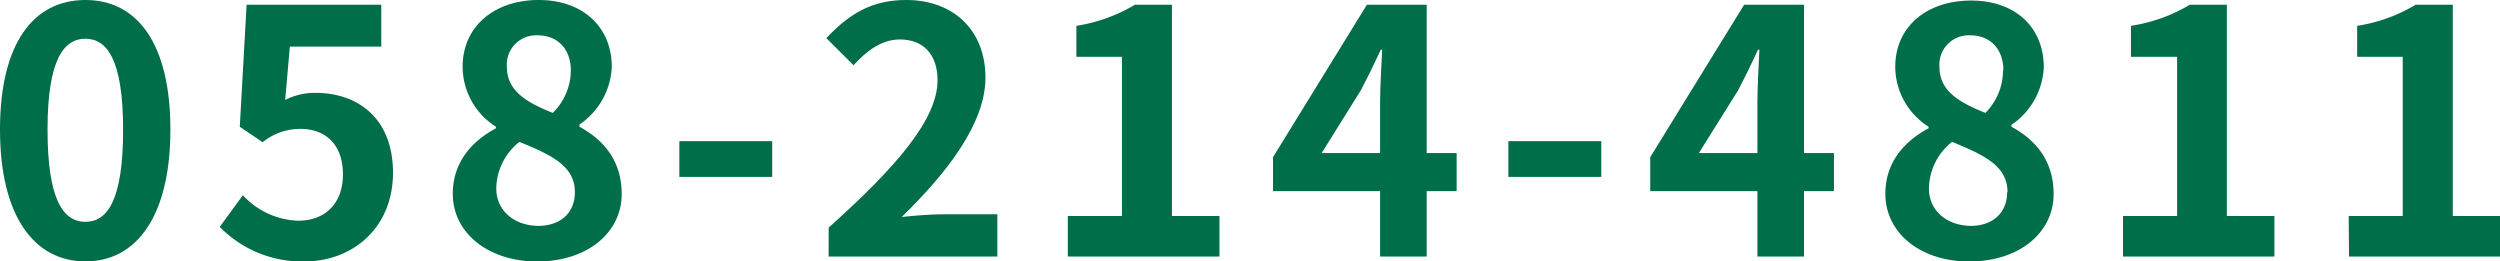
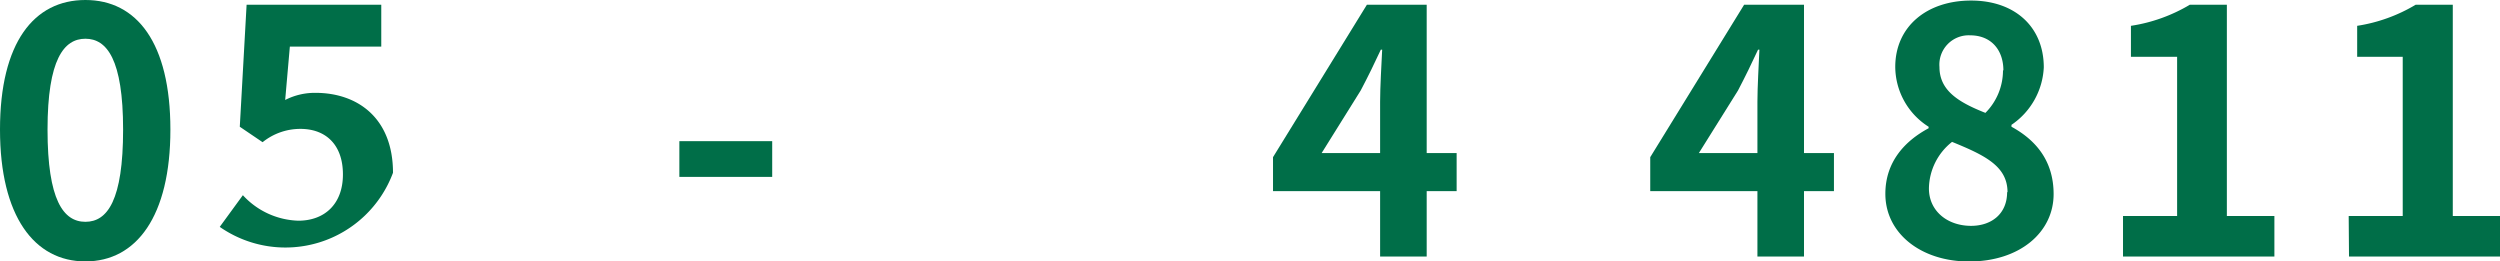
<svg xmlns="http://www.w3.org/2000/svg" viewBox="0 0 315.59 32.98">
  <defs>
    <style>.cls-1{fill:#006e48;}</style>
  </defs>
  <g id="レイヤー_2" data-name="レイヤー 2">
    <g id="レイヤー_3" data-name="レイヤー 3">
      <path class="cls-1" d="M0,16.36C0,5.37,4.29,0,10.78,0S21.51,5.41,21.51,16.36,17.22,33,10.78,33,0,27.31,0,16.36Zm15.54,0c0-8.89-2.06-11.47-4.76-11.47S6,7.47,6,16.36,8,28,10.78,28,15.54,25.29,15.54,16.36Z" />
-       <path class="cls-1" d="M27.74,28.64l2.92-4a9.88,9.88,0,0,0,7,3.22c3.31,0,5.63-2.1,5.63-5.84s-2.15-5.75-5.37-5.75a7.58,7.58,0,0,0-4.77,1.68L30.27,16,31.13.6h17V5.88H36.59L36,12.62a8.21,8.21,0,0,1,3.82-.9c5.32,0,9.79,3.18,9.79,10.09C49.6,28.9,44.36,33,38.48,33A14.49,14.49,0,0,1,27.74,28.64Z" />
-       <path class="cls-1" d="M57.16,24.47c0-4.07,2.49-6.69,5.45-8.28V16A9,9,0,0,1,58.4,8.42C58.4,3.31,62.44,0,68,0s9.23,3.39,9.23,8.46a9.28,9.28,0,0,1-4.08,7.26V16c2.92,1.59,5.33,4.17,5.33,8.5,0,4.81-4.26,8.51-10.7,8.51C61.71,33,57.16,29.46,57.16,24.47Zm15.41-.21c0-3.31-2.92-4.68-7-6.35a7.62,7.62,0,0,0-2.92,5.88c0,2.87,2.36,4.72,5.33,4.72C70.6,28.51,72.57,27,72.57,24.26ZM72.06,8.89c0-2.58-1.55-4.43-4.21-4.43a3.69,3.69,0,0,0-3.86,4c0,3,2.44,4.46,5.79,5.79A7.58,7.58,0,0,0,72.06,8.89Z" />
+       <path class="cls-1" d="M27.74,28.64l2.92-4a9.88,9.88,0,0,0,7,3.22c3.31,0,5.63-2.1,5.63-5.84s-2.15-5.75-5.37-5.75a7.58,7.58,0,0,0-4.77,1.68L30.27,16,31.13.6h17V5.88H36.59L36,12.62a8.21,8.21,0,0,1,3.82-.9c5.32,0,9.79,3.18,9.79,10.09A14.49,14.49,0,0,1,27.74,28.64Z" />
      <path class="cls-1" d="M85.76,17.82H97.48v4.51H85.76Z" />
-       <path class="cls-1" d="M104.61,28.73c8.63-7.73,13.74-13.7,13.74-18.6,0-3.22-1.76-5.15-4.76-5.15-2.32,0-4.26,1.5-5.84,3.26l-3.44-3.43C107.23,1.72,110.07,0,114.4,0c6,0,10,3.86,10,9.79,0,5.75-4.77,11.94-10.57,17.6,1.59-.17,3.7-.34,5.16-.34h6.91v5.33h-21.3Z" />
-       <path class="cls-1" d="M134.8,27.27h6.83V7.17h-5.75V3.26A20.54,20.54,0,0,0,143.26.6h4.68V27.27h6v5.11H134.8Z" />
      <path class="cls-1" d="M183.88,24.13H180.1v8.25h-5.88V24.13H160.7V19.84L172.55.6h7.55V19.32h3.78Zm-9.66-4.81V12.84c0-1.85.17-4.72.26-6.57h-.17c-.77,1.67-1.63,3.43-2.54,5.15l-4.93,7.9Z" />
-       <path class="cls-1" d="M190.41,17.82h11.73v4.51H190.41Z" />
      <path class="cls-1" d="M231.51,24.13h-3.78v8.25h-5.88V24.13H208.32V19.84L220.17.6h7.56V19.32h3.78Zm-9.66-4.81V12.84c0-1.85.17-4.72.25-6.57h-.17c-.77,1.67-1.63,3.43-2.53,5.15l-4.94,7.9Z" />
      <path class="cls-1" d="M238,24.47c0-4.07,2.49-6.69,5.46-8.28V16a9,9,0,0,1-4.21-7.55c0-5.11,4-8.38,9.57-8.38S258,3.43,258,8.5a9.28,9.28,0,0,1-4.08,7.26V16c2.92,1.59,5.32,4.17,5.32,8.5,0,4.81-4.25,8.51-10.69,8.51C242.5,33,238,29.46,238,24.47Zm15.42-.21c0-3.31-2.92-4.68-7-6.35a7.62,7.62,0,0,0-2.92,5.88c0,2.87,2.36,4.72,5.32,4.72C251.39,28.51,253.37,27,253.37,24.26Zm-.52-15.37c0-2.58-1.54-4.43-4.2-4.43a3.7,3.7,0,0,0-3.87,4c0,3,2.45,4.46,5.8,5.79A7.61,7.61,0,0,0,252.85,8.89Z" />
      <path class="cls-1" d="M268,27.27h6.83V7.17H269V3.26A20.52,20.52,0,0,0,276.43.6h4.68V27.27h6v5.11H268Z" />
      <path class="cls-1" d="M296.49,27.27h6.82V7.17h-5.75V3.26A20.39,20.39,0,0,0,304.94.6h4.69V27.27h6v5.11h-19.1Z" />
    </g>
  </g>
</svg>